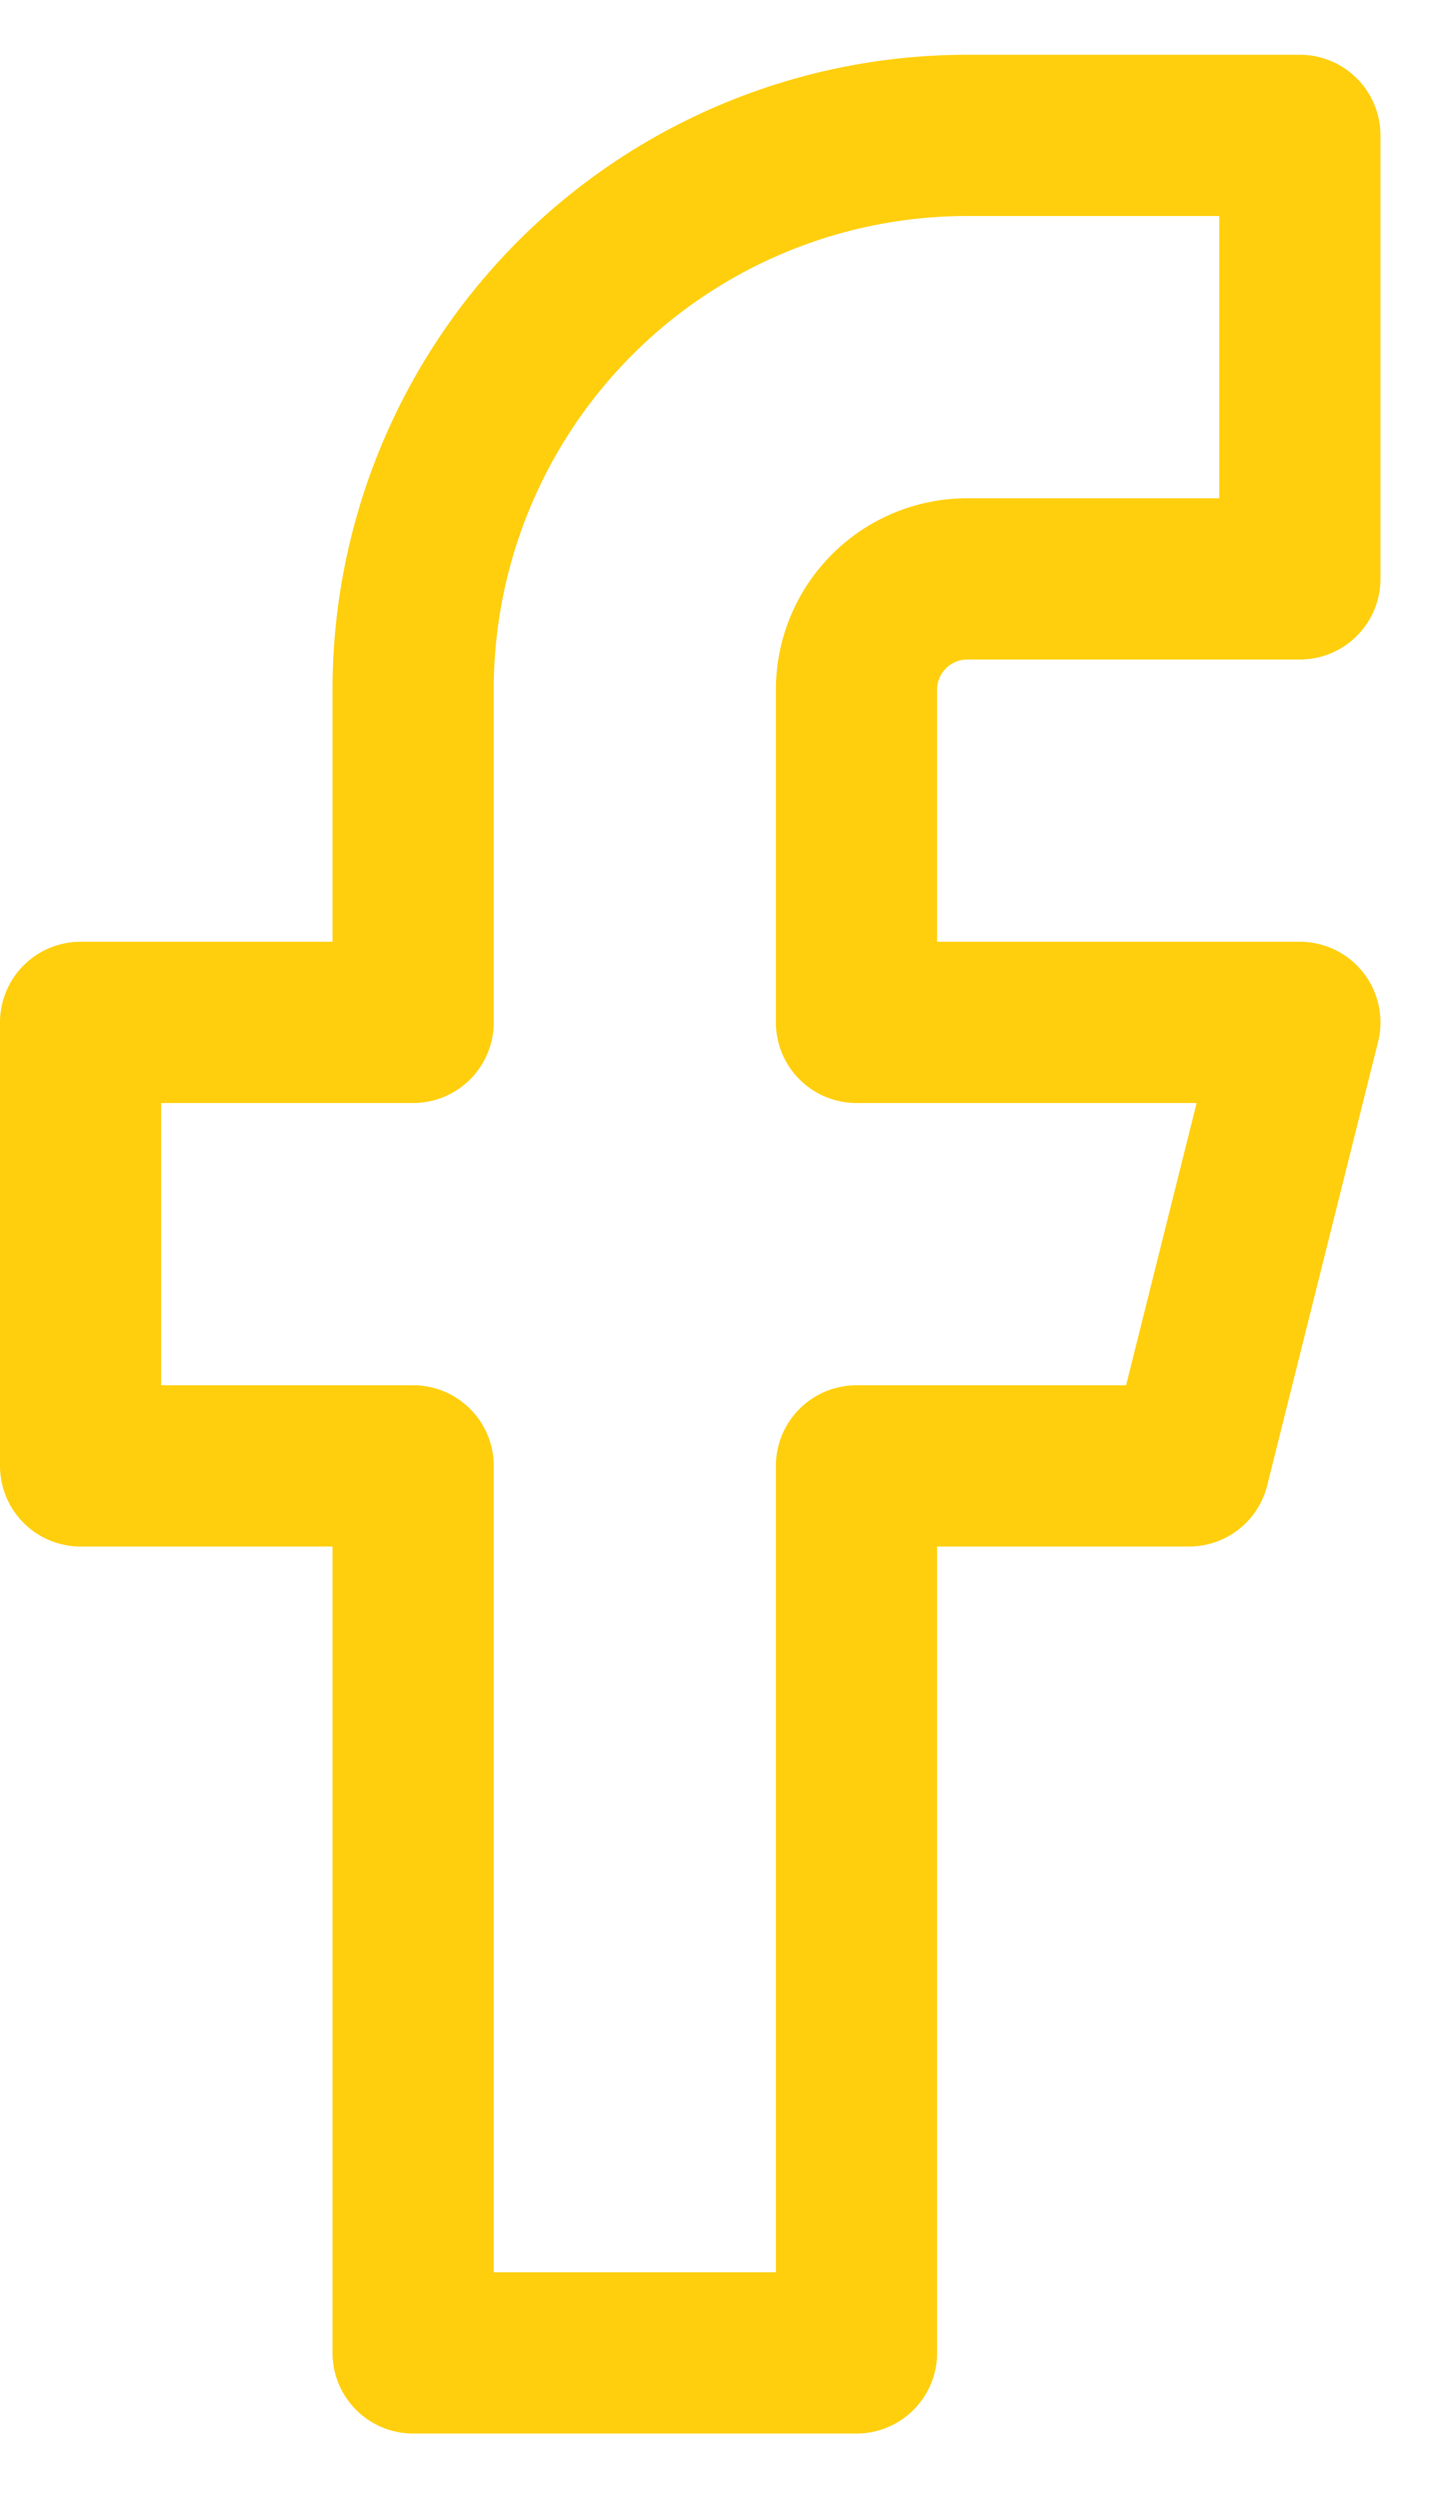
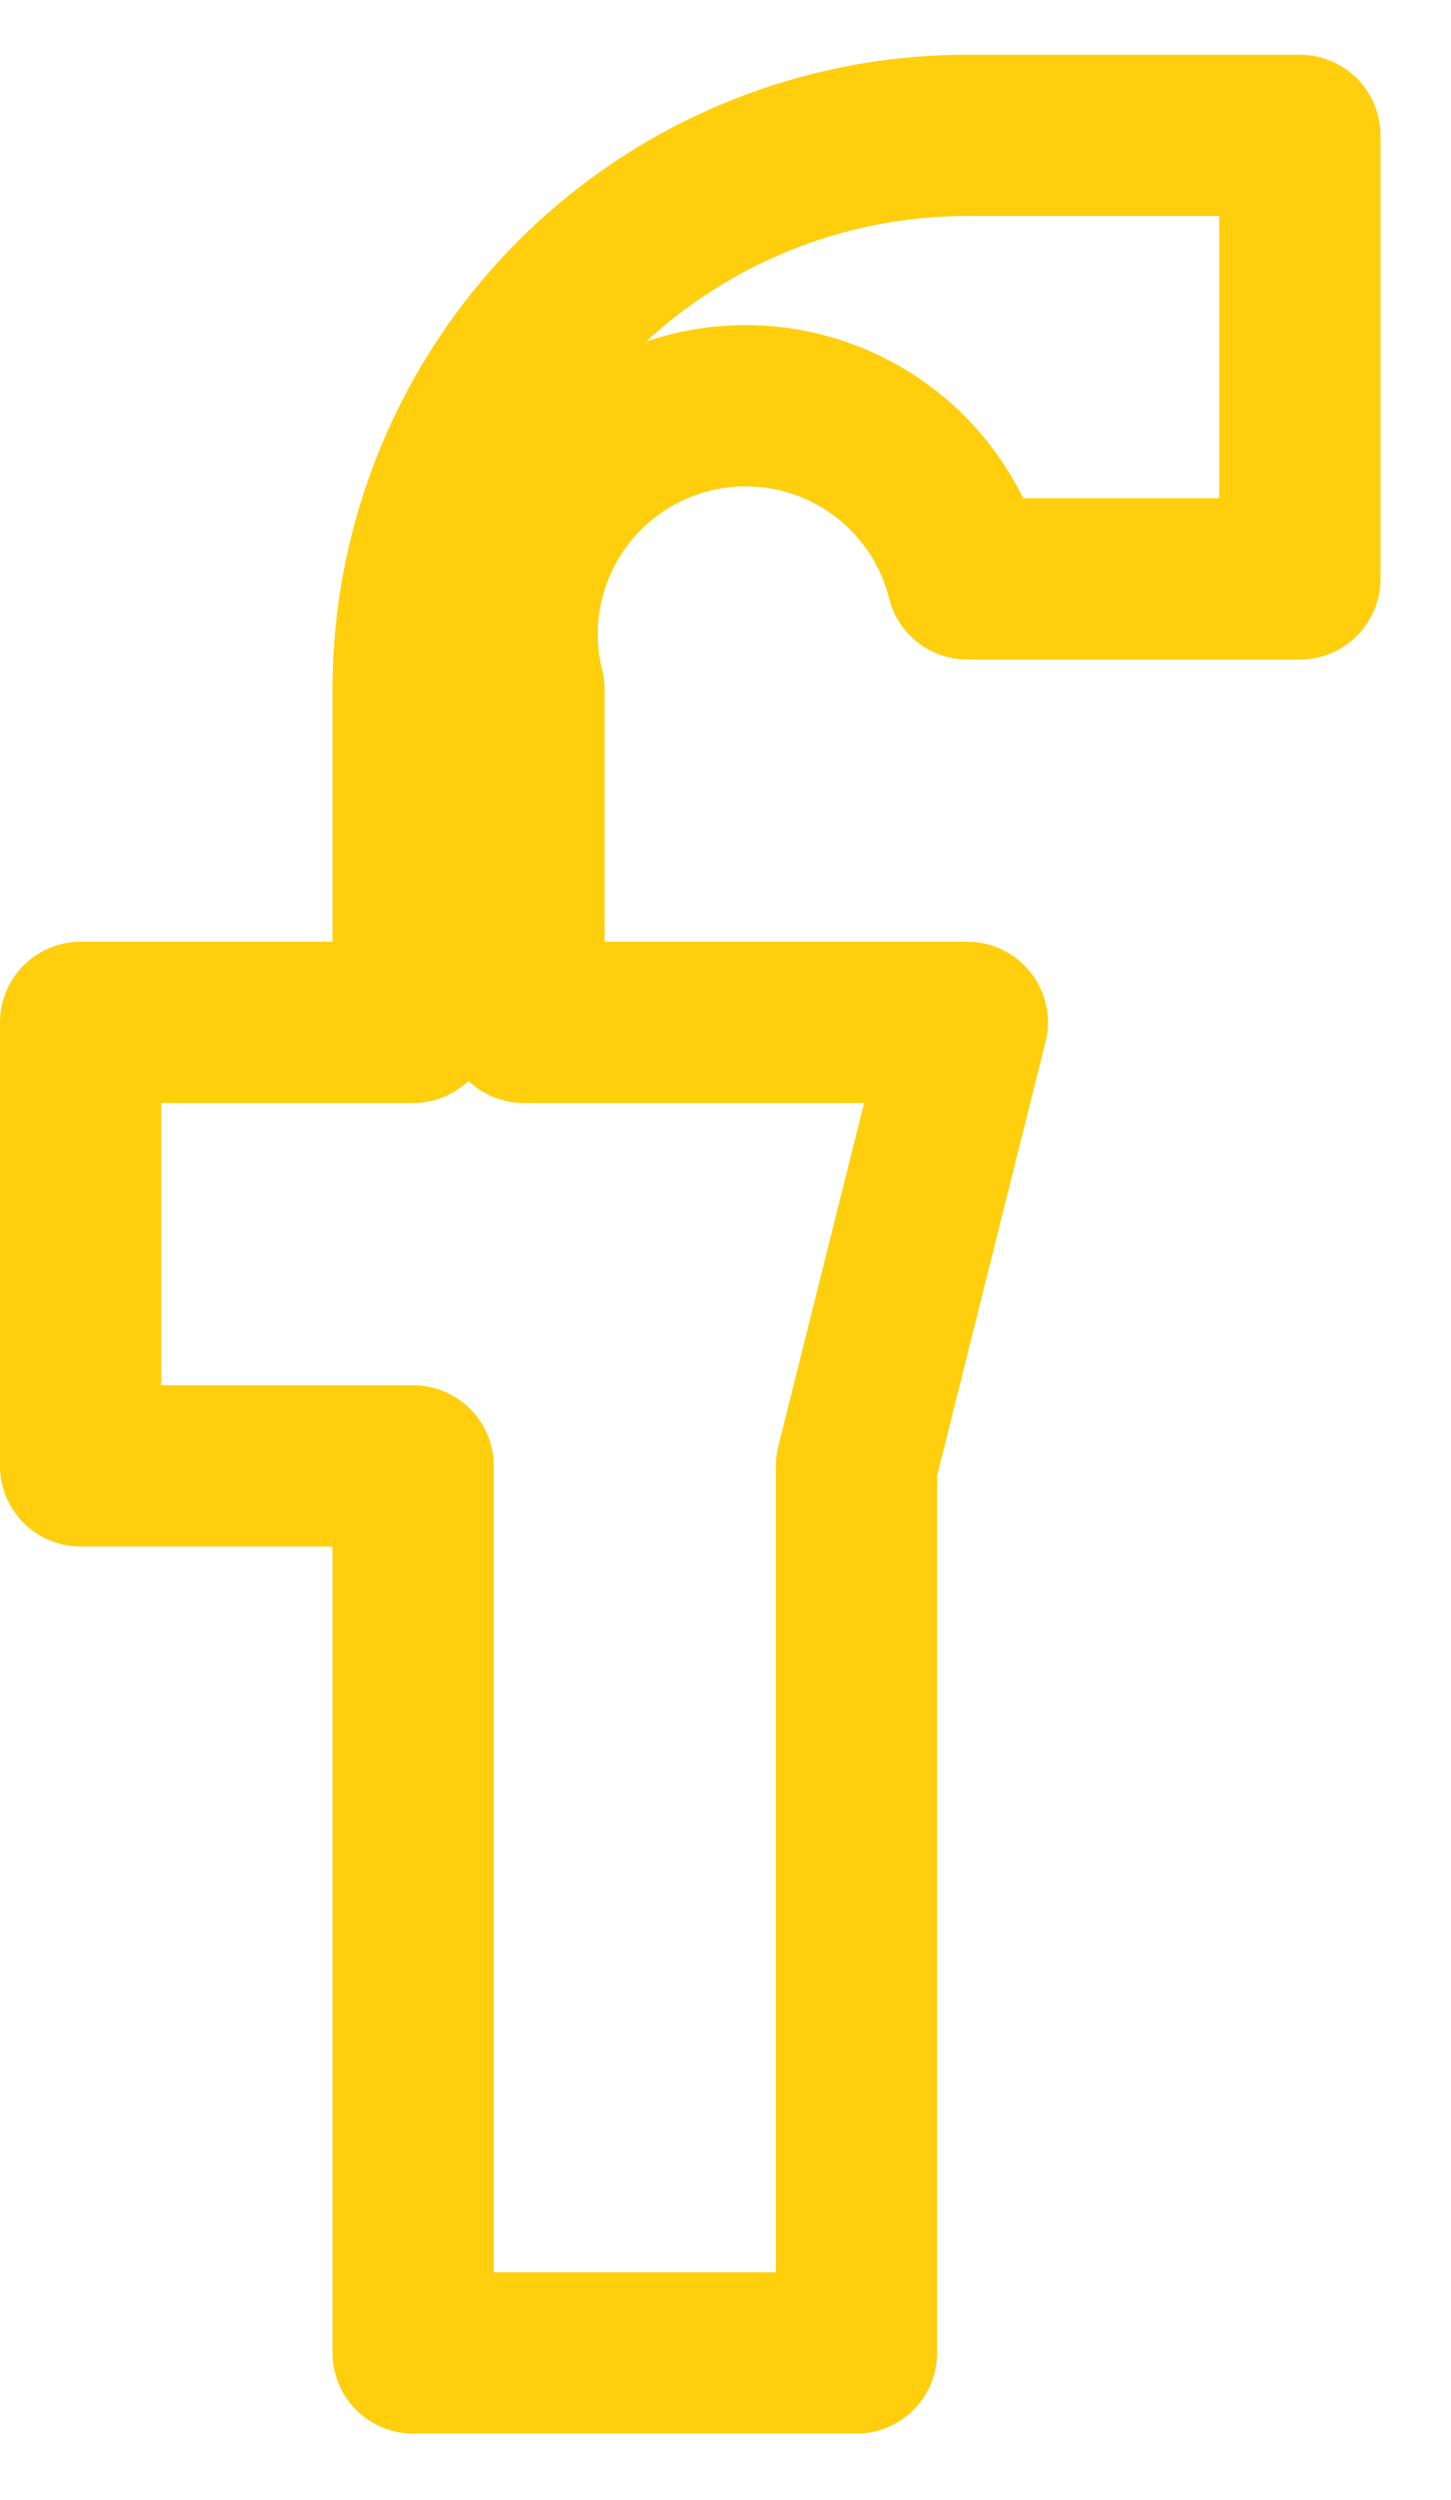
<svg xmlns="http://www.w3.org/2000/svg" width="18" height="31" fill="none" viewBox="0 0 18 31">
-   <path stroke="#ffcf0e" stroke-linecap="round" stroke-linejoin="round" stroke-width="2" d="M16.125 1.679H12a6.875 6.875 0 0 0-6.875 6.875v4.125H1v5.5h4.125v11h5.5v-11h4.125l1.375-5.5h-5.5V8.554A1.375 1.375 0 0 1 12 7.179h4.125Z" />
+   <path stroke="#ffcf0e" stroke-linecap="round" stroke-linejoin="round" stroke-width="2" d="M16.125 1.679H12a6.875 6.875 0 0 0-6.875 6.875v4.125H1v5.5h4.125v11h5.5v-11l1.375-5.5h-5.5V8.554A1.375 1.375 0 0 1 12 7.179h4.125Z" />
</svg>